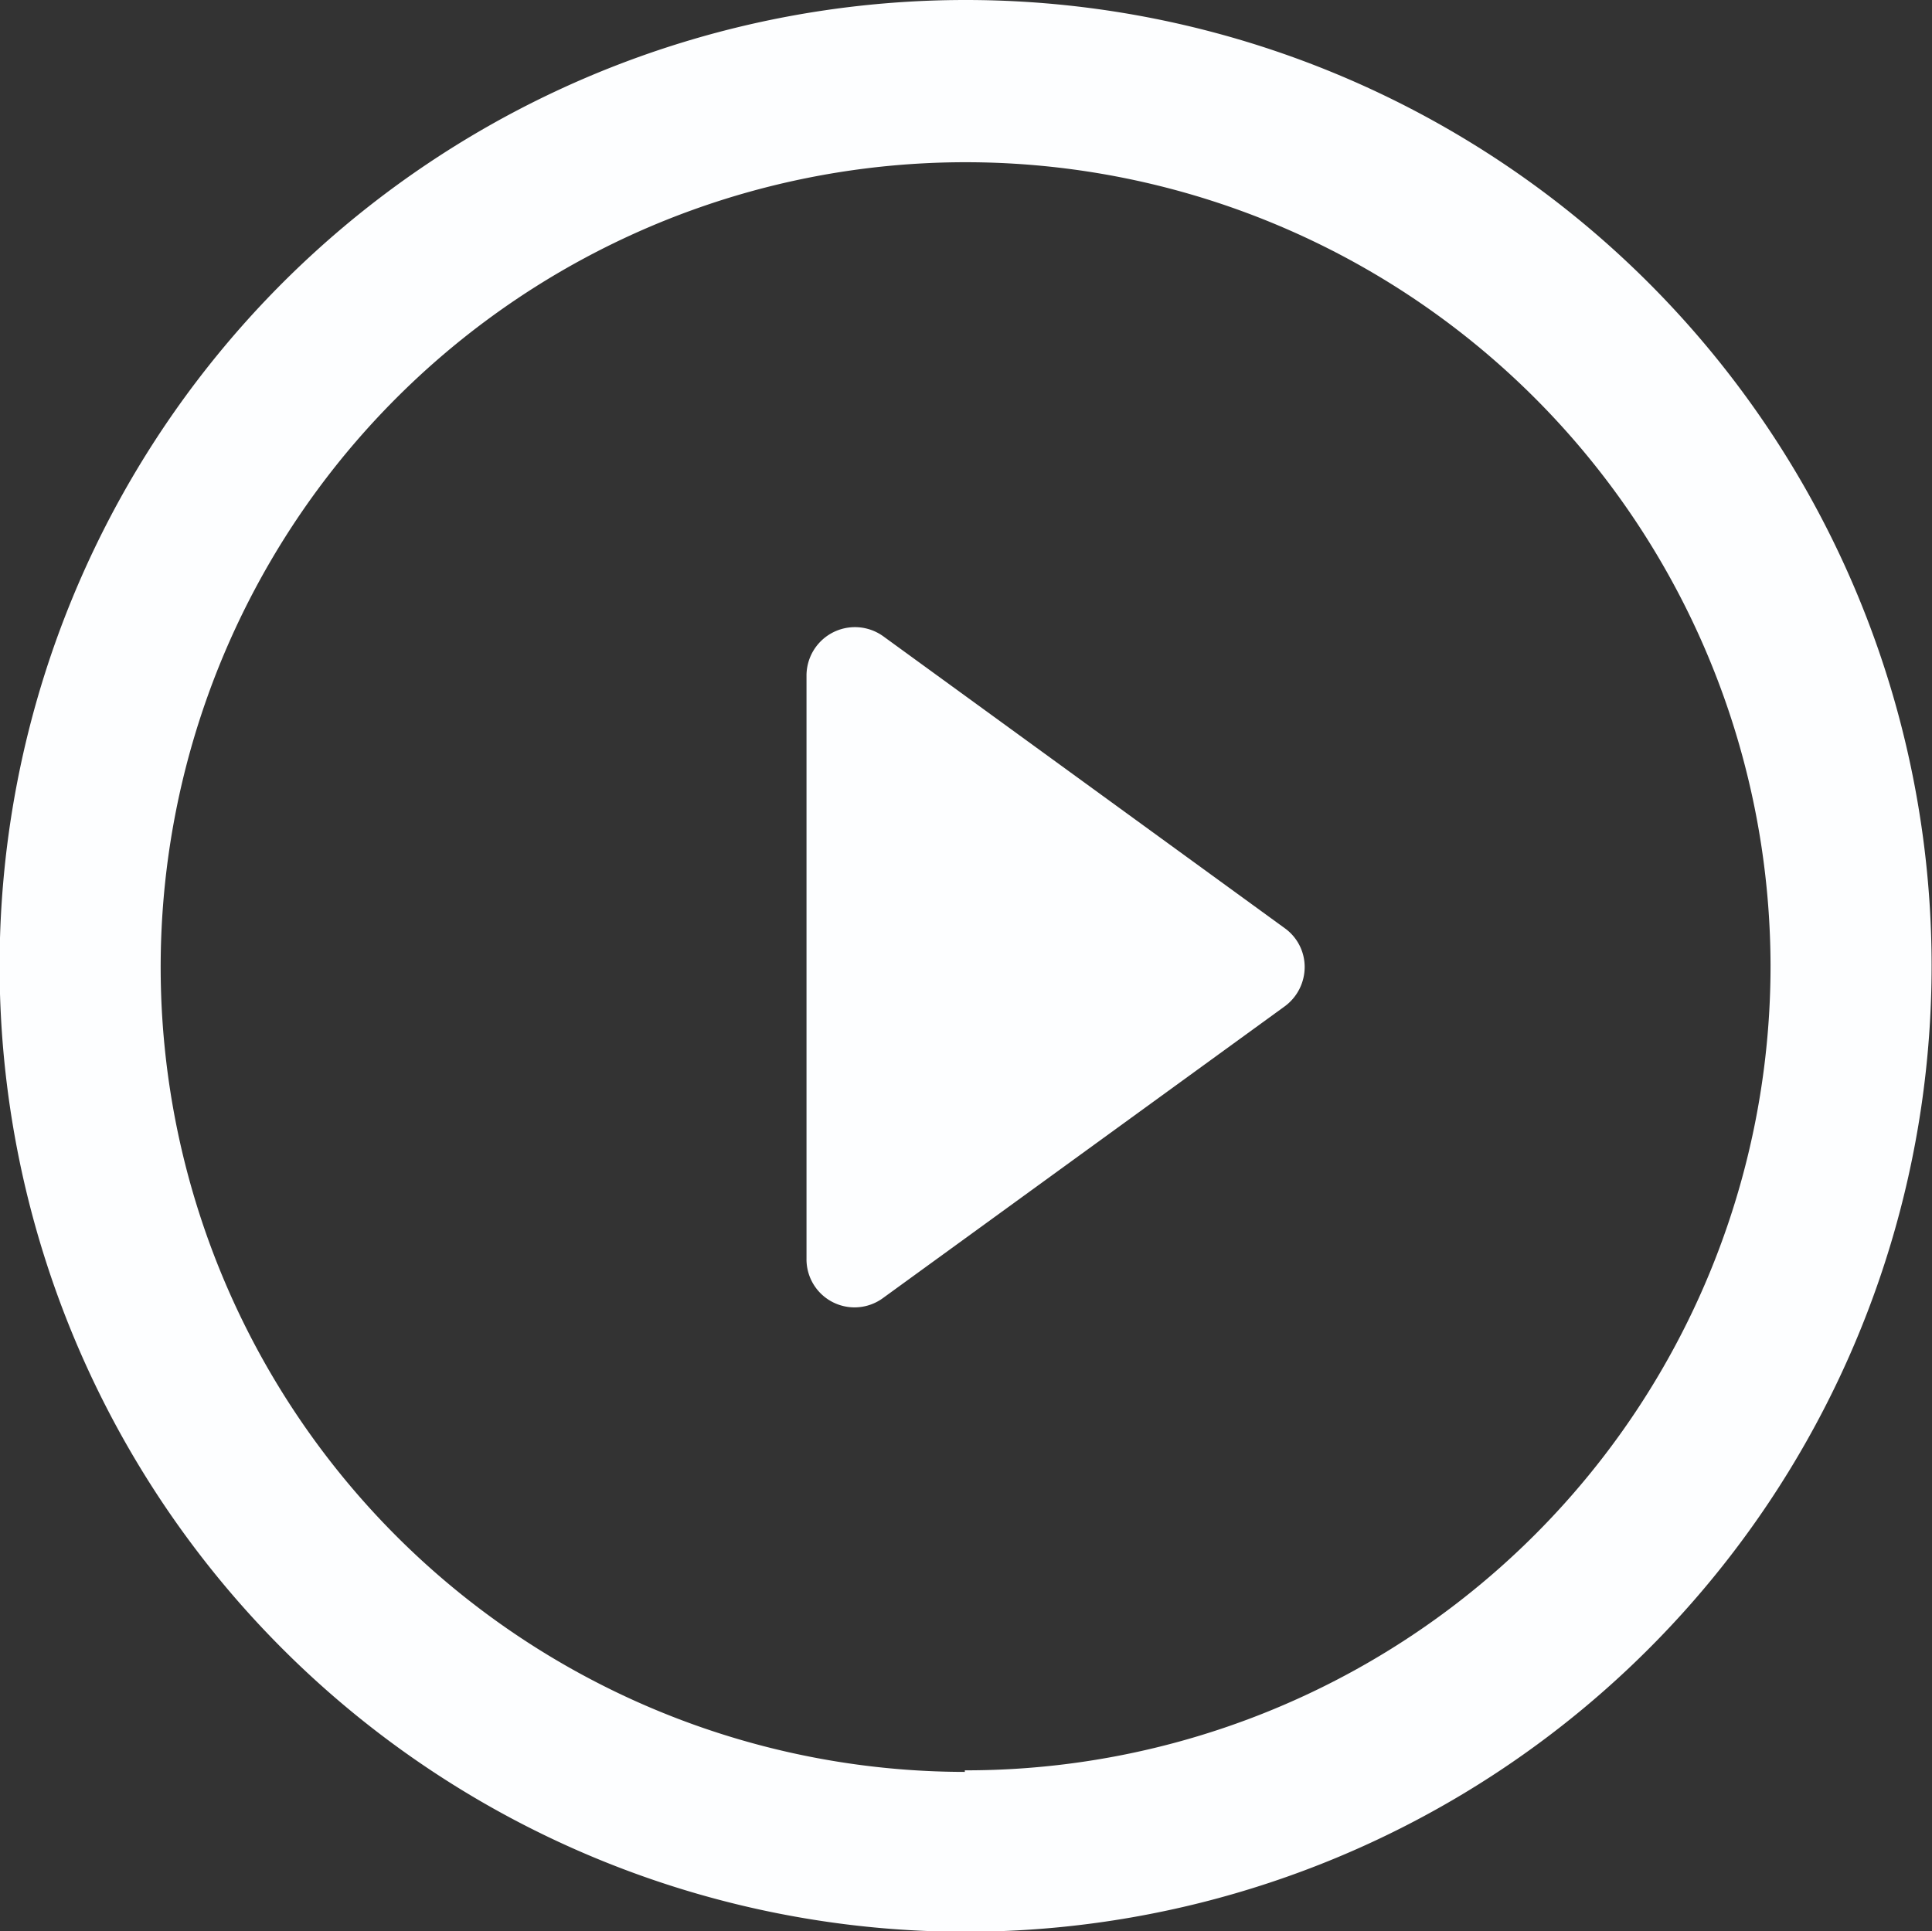
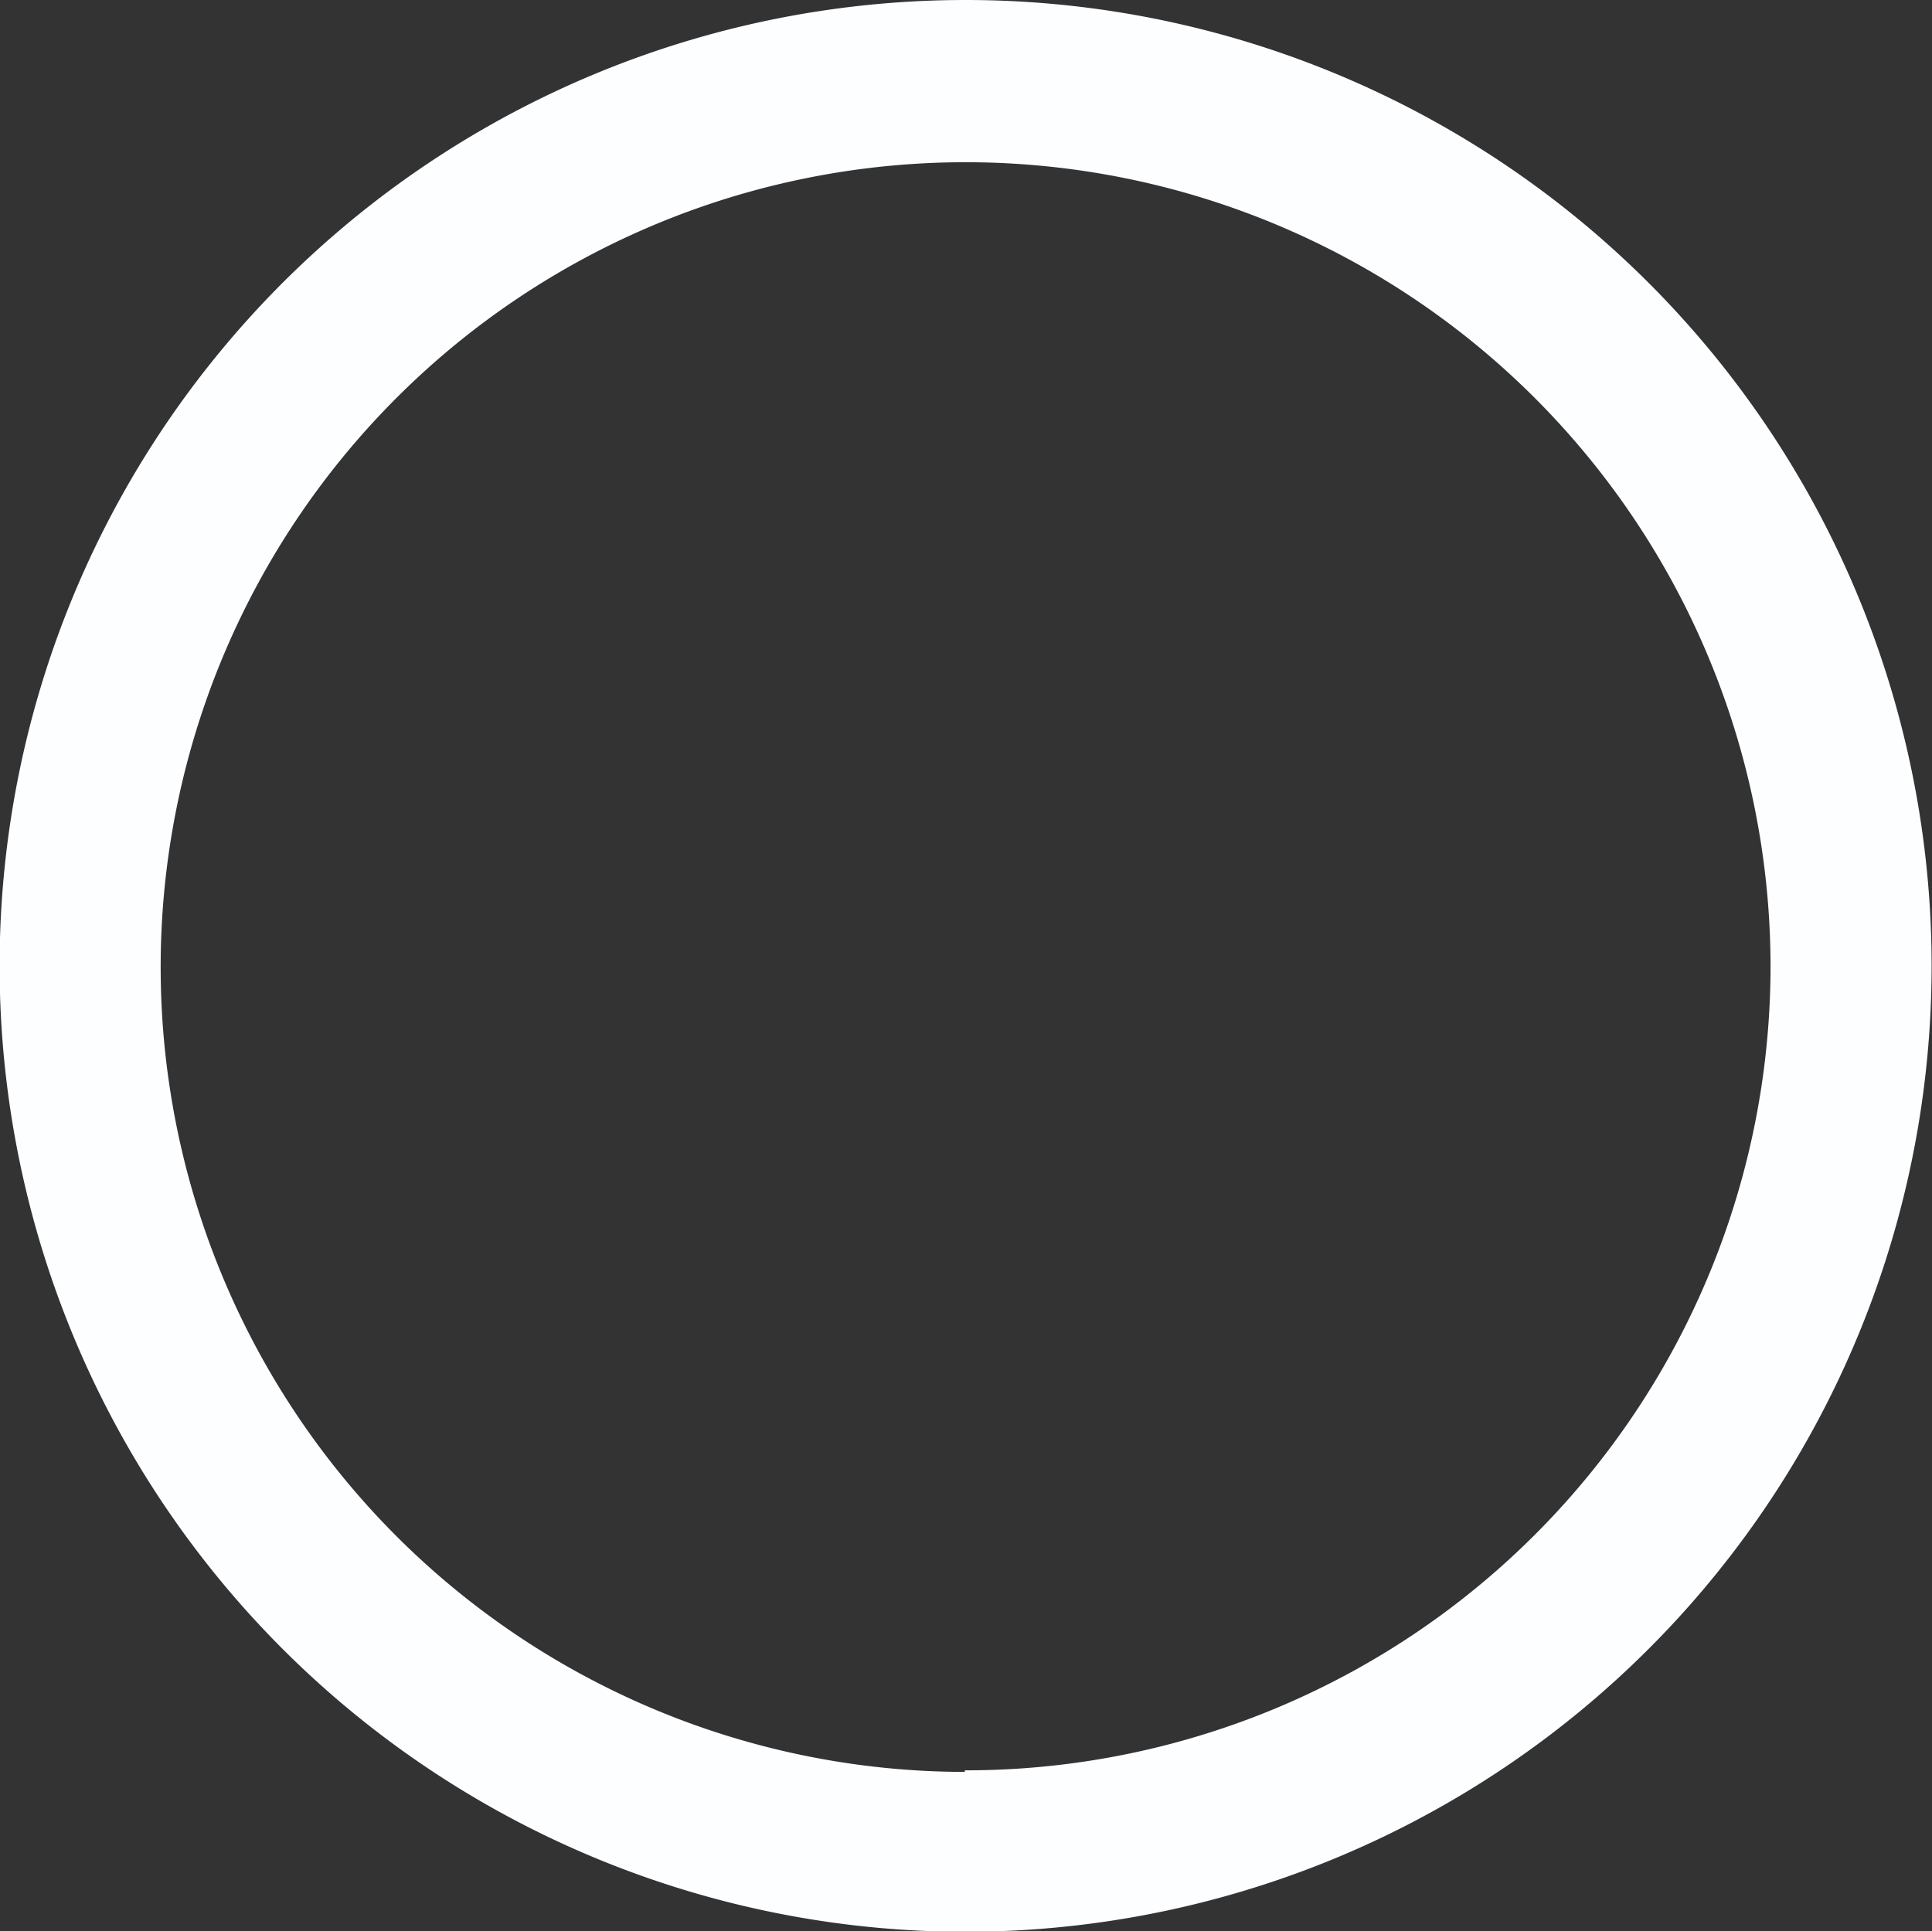
<svg xmlns="http://www.w3.org/2000/svg" id="Layer_1" data-name="Layer 1" viewBox="0 0 49.06 49.05">
  <rect x="0" y="0" width="49.06" height="49.05" fill="#333333" stroke="none" />
  <defs>
    <style>.cls-1{fill:#fdfeff;}</style>
  </defs>
  <title>play-button</title>
-   <path class="cls-1" d="M33.12,24.07,22.93,16.66a1.23,1.23,0,0,0-1.95,1V32.46a1.22,1.22,0,0,0,1.95,1l10.19-7.4a1.24,1.24,0,0,0,.51-1A1.21,1.21,0,0,0,33.12,24.07Z" transform="translate(-0.5 -0.5)" />
  <path class="cls-1" d="M25,.5A24.53,24.53,0,1,0,49.55,25,24.53,24.53,0,0,0,25,.5Zm0,45A20.44,20.44,0,1,1,45.46,25,20.43,20.43,0,0,1,25,45.46Z" transform="translate(-0.5 -0.5)" />
</svg>